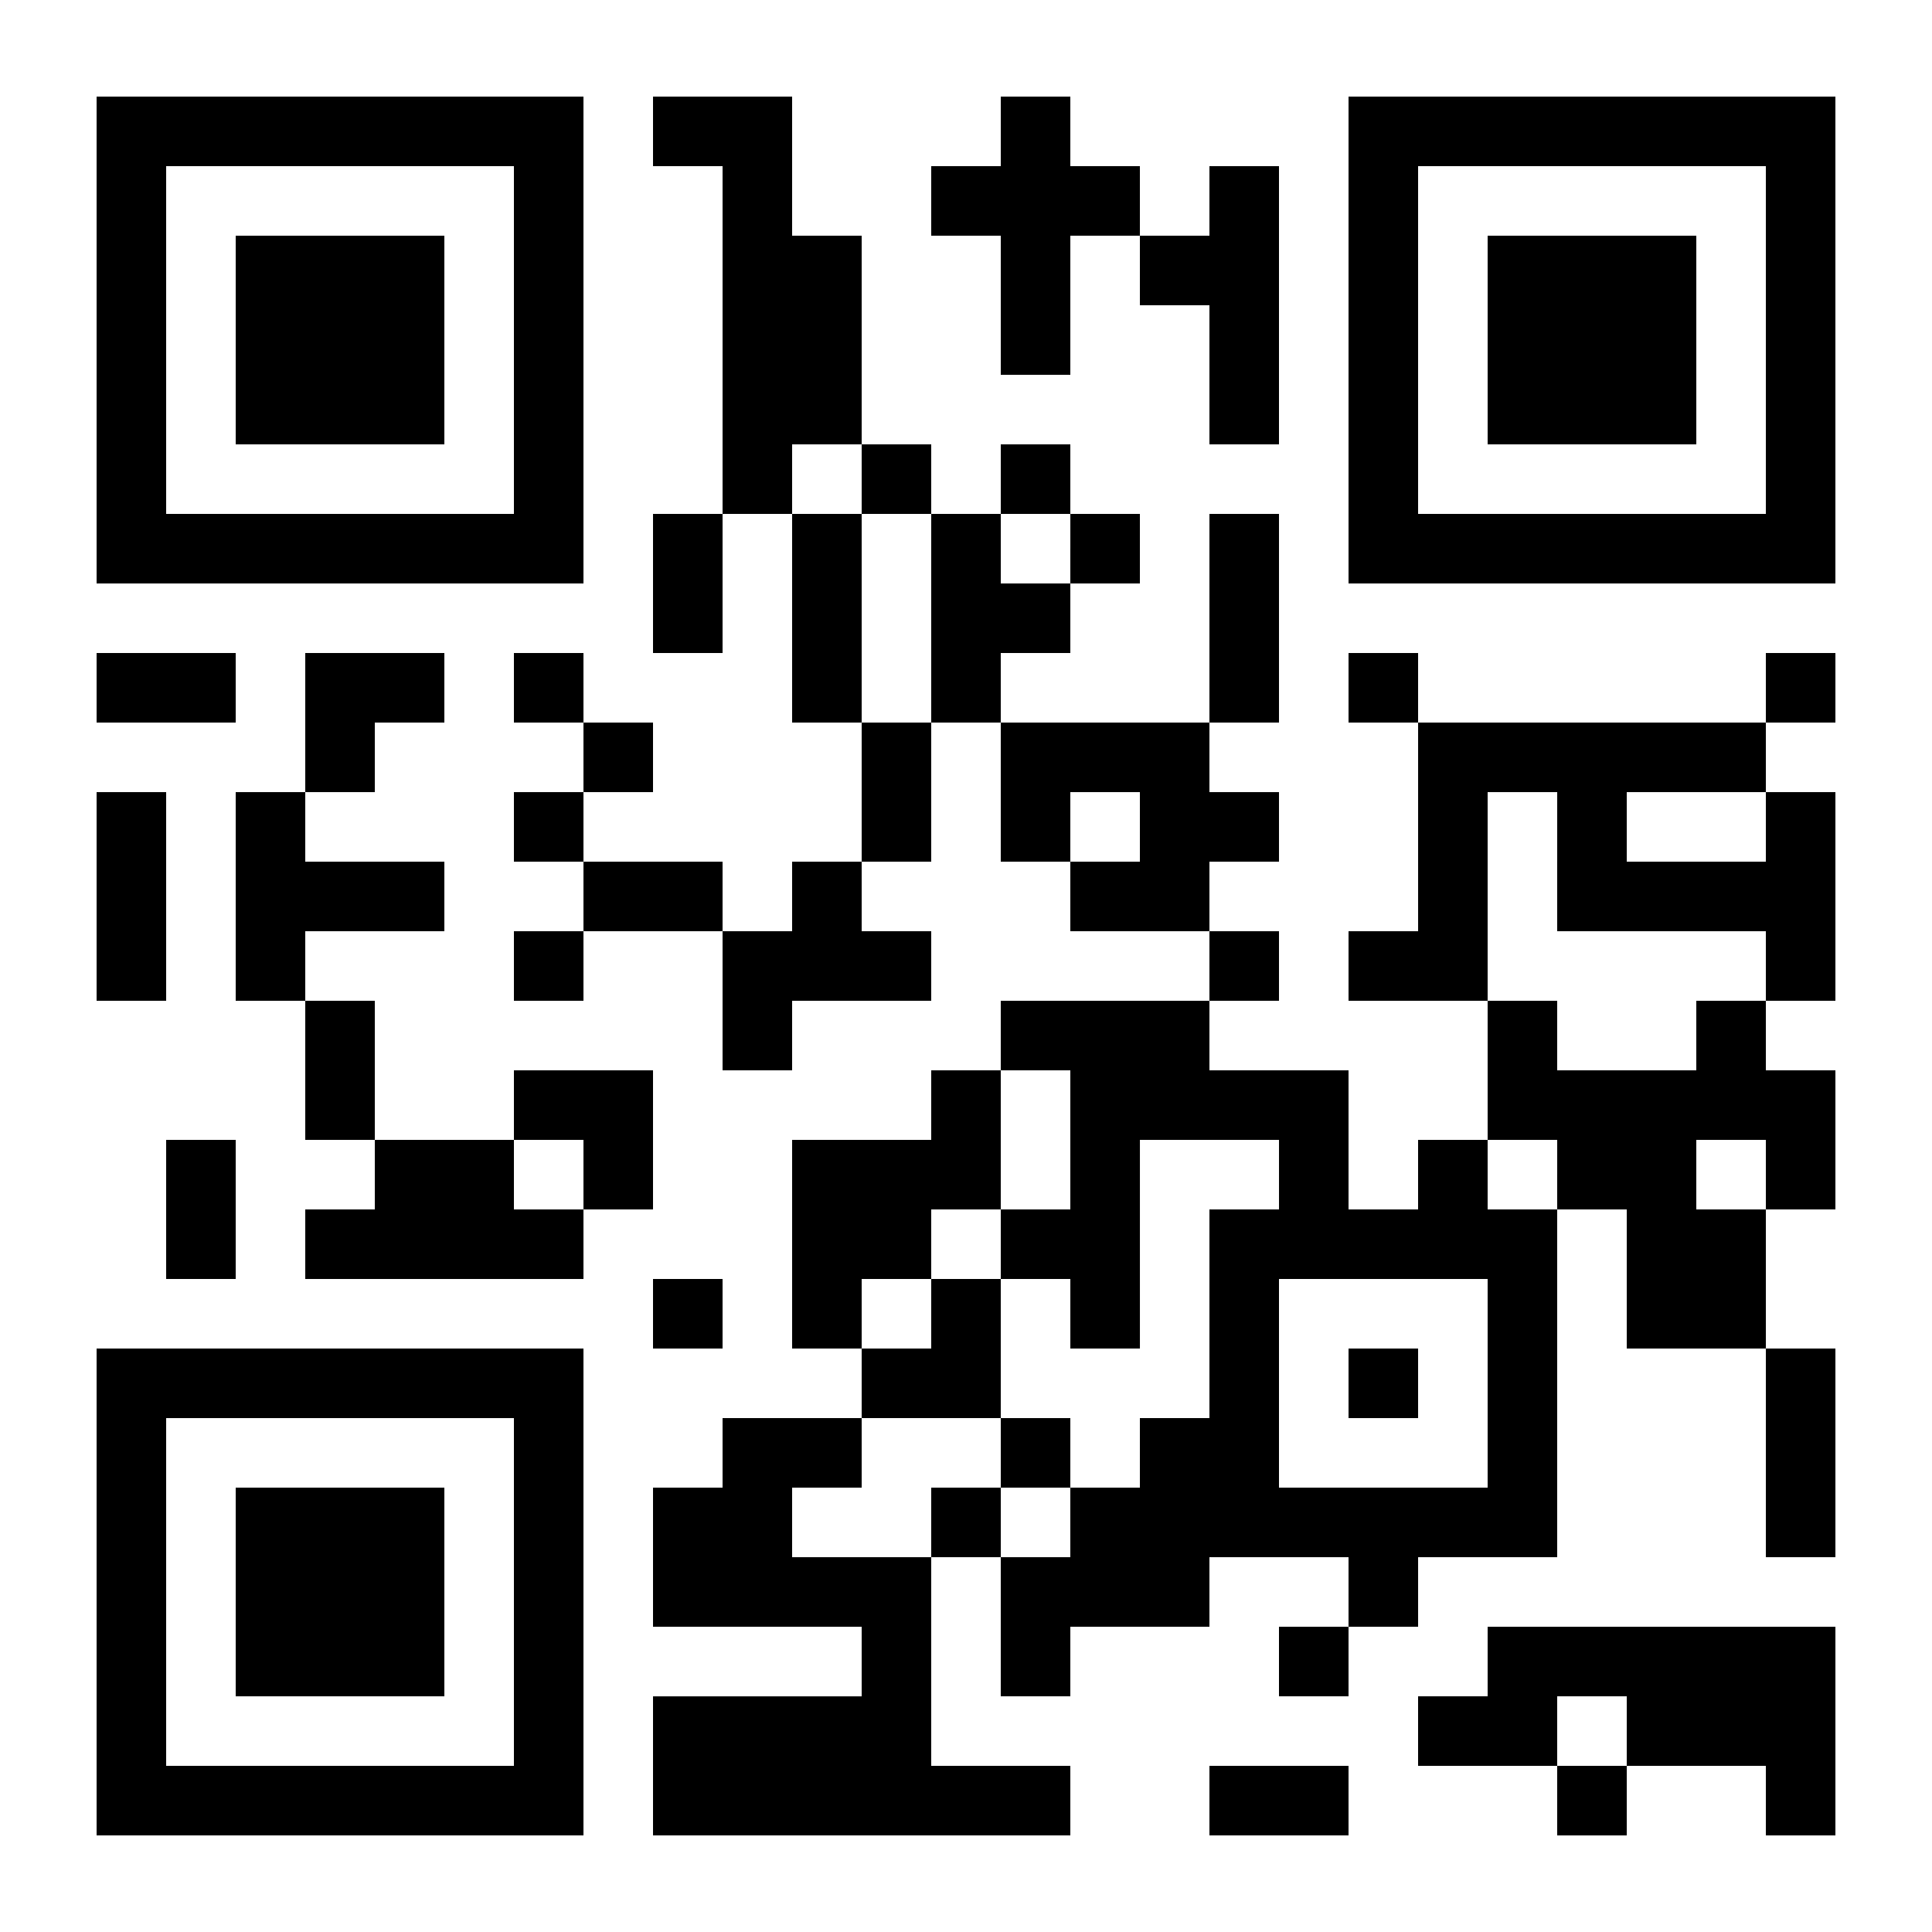
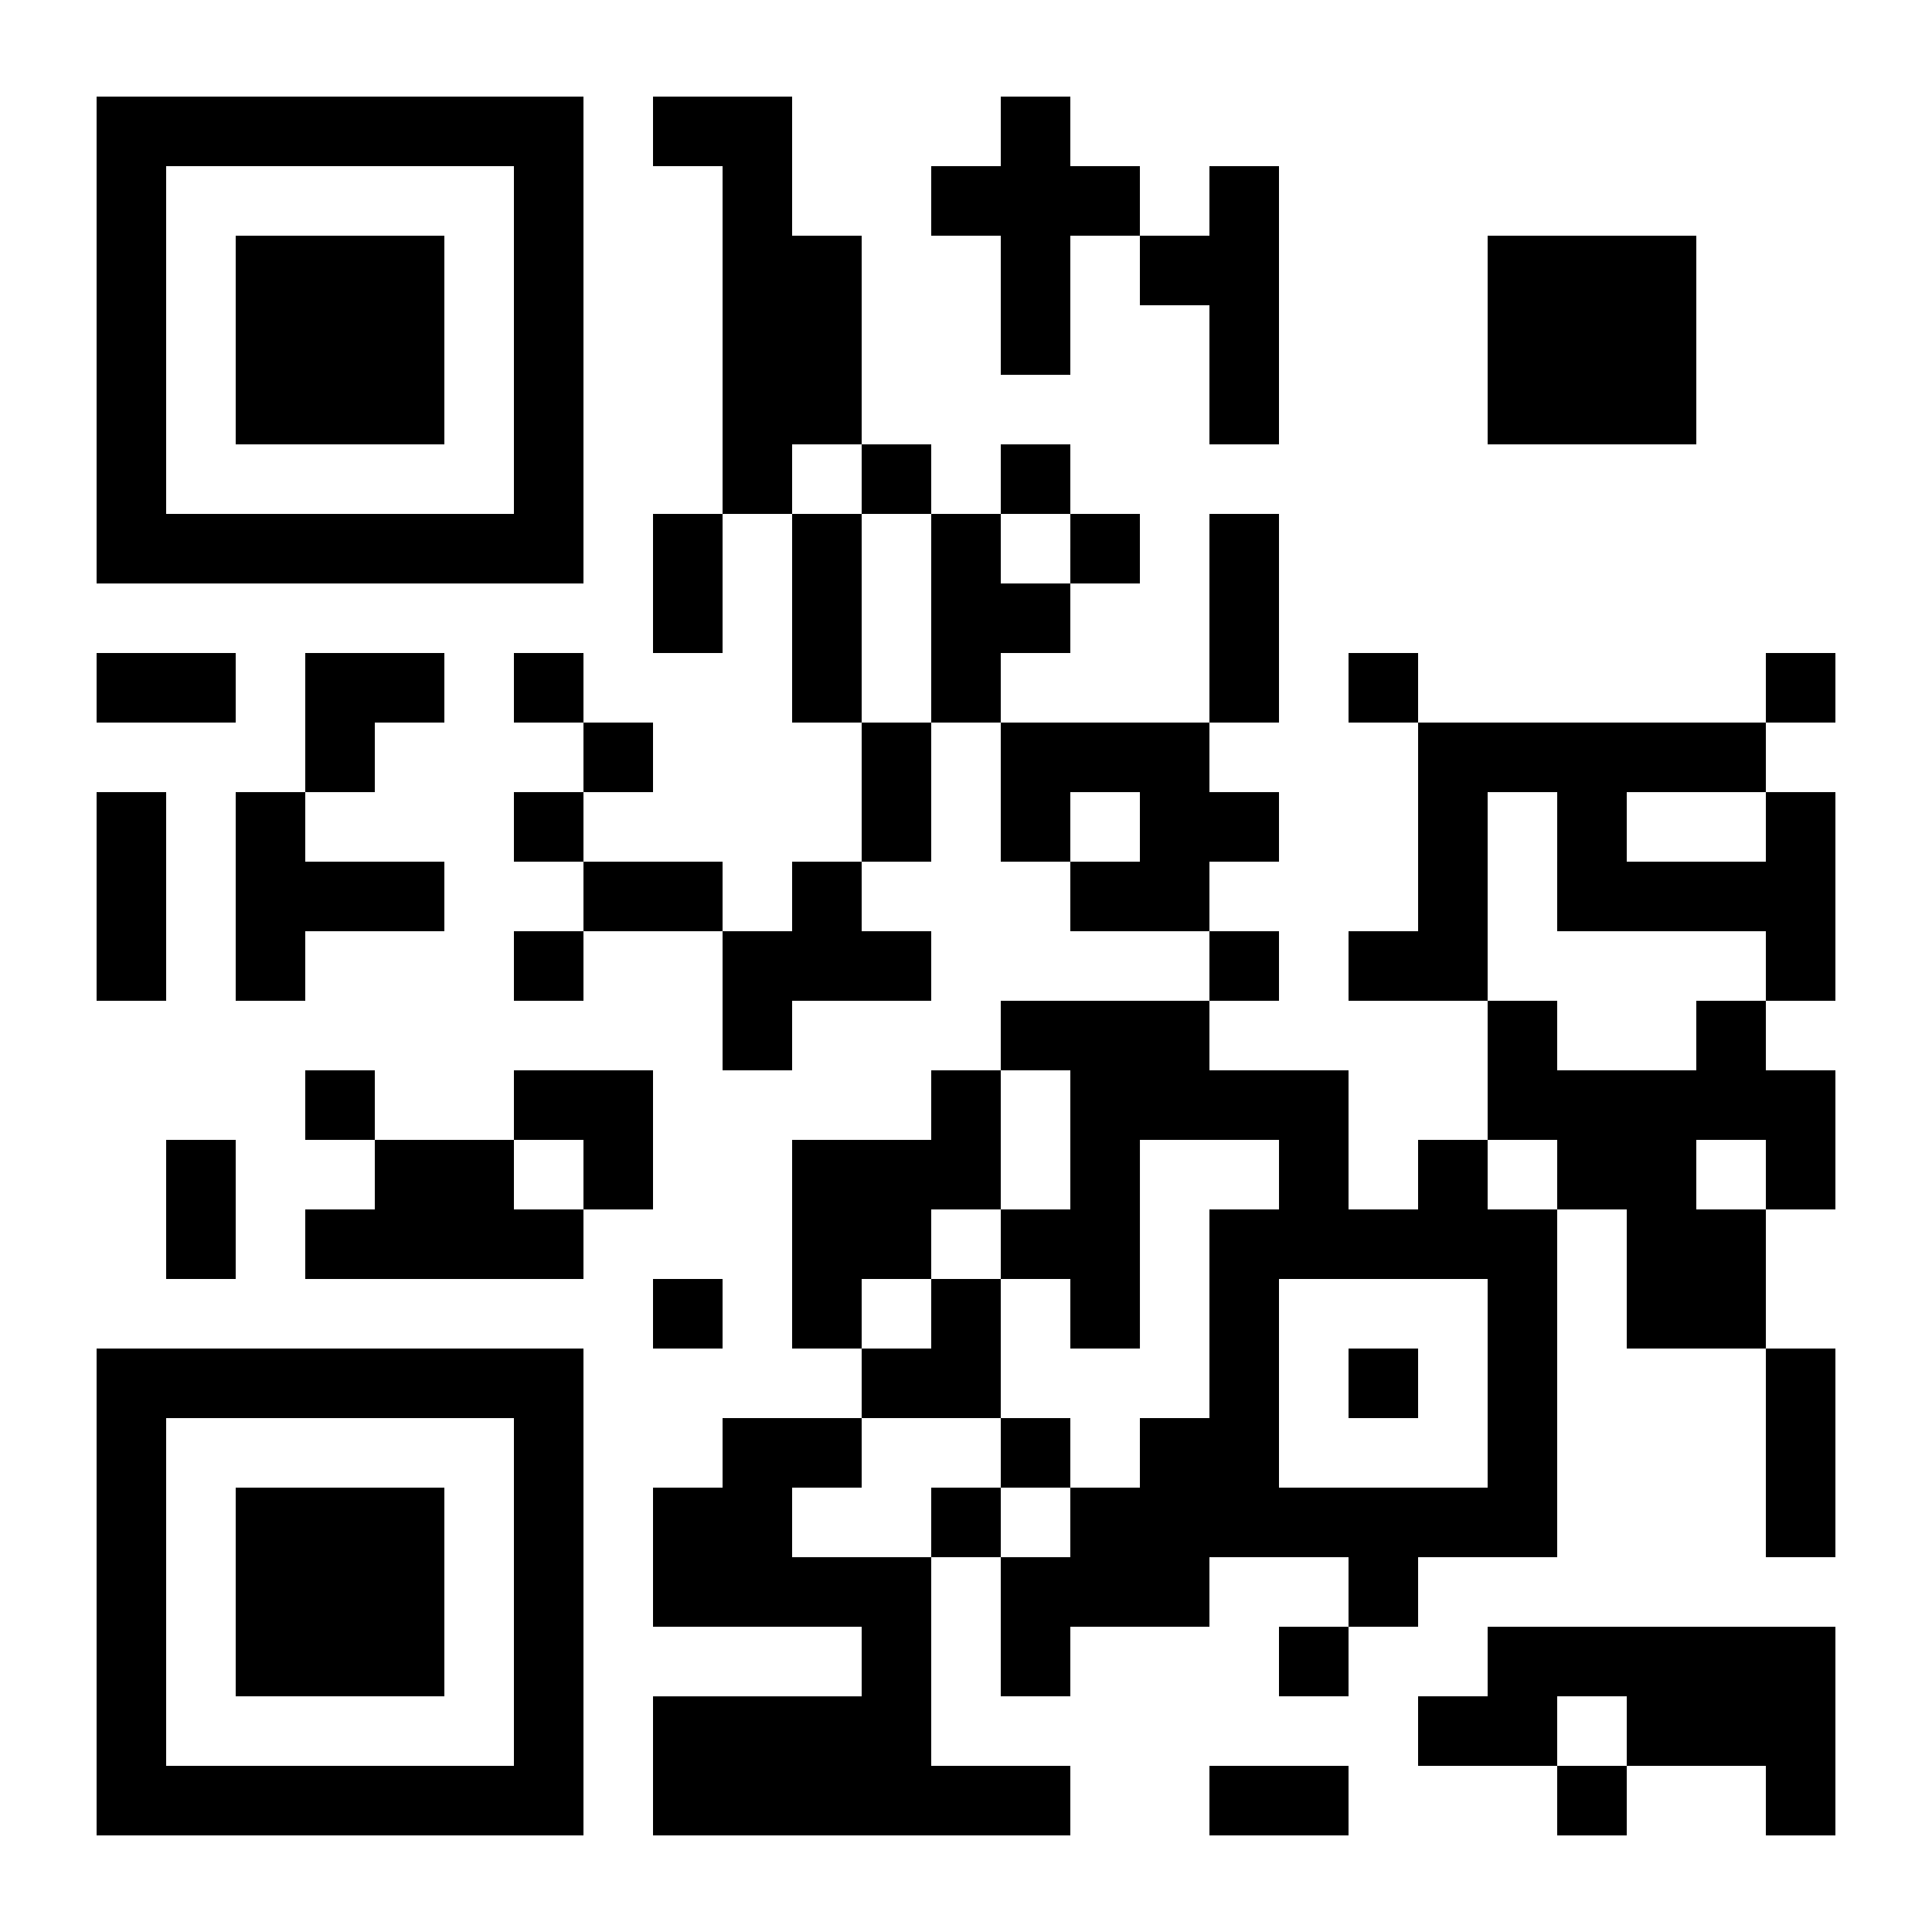
<svg xmlns="http://www.w3.org/2000/svg" version="1.1" id="レイヤー_1" x="0px" y="0px" width="200px" height="200px" viewBox="0 0 200 200" enable-background="new 0 0 200 200" xml:space="preserve">
  <g>
    <path d="M10,35.2v25.2h25.2h25.2V35.2V10H35.2H10V35.2L10,35.2z M53.2,35.2v18h-18h-18v-18v-18h18h18V35.2L53.2,35.2z" />
    <path d="M67.6,13.6v3.6h3.6h3.6v18v18h-3.6h-3.6v7.2v7.2h3.6h3.6v-7.2v-7.2h3.6H82V64v10.8h3.6h3.6V82v7.2h-3.6H82v3.6v3.6h-3.6   h-3.6v-3.6v-3.6h-7.2h-7.2v-3.6V82H64h3.6v-3.6v-3.6H64h-3.6v-3.6v-3.6h-3.6h-3.6v3.6v3.6h3.6h3.6v3.6V82h-3.6h-3.6v3.6v3.6h3.6   h3.6v3.6v3.6h-3.6h-3.6v3.6v3.601h3.6h3.6V100v-3.6h7.2h7.2v7.201v7.199h3.6H82v-3.6v-3.6h7.2h7.2V100v-3.6h-3.6h-3.6v-3.6v-3.6   h3.6h3.6V82v-7.2h3.6h3.599V82v7.2h3.602h3.599v3.6v3.6h7.201h7.199v3.6v3.601h-10.801h-10.8v3.6v3.6H100h-3.6v3.6V118h-7.2H82   v10.801V139.6h3.6h3.6v3.601v3.601H82h-7.2v3.6v3.6h-3.6h-3.6v7.2v7.2h10.8h10.8v3.601v3.6H78.4H67.6v7.199v7.2h21.6h21.6v-3.6   V182.8h-7.2H96.4v-10.799V161.2h3.6h3.599v7.2v7.2h3.602h3.599v-3.6V168.4h7.201h7.199V164.8v-3.6h7.2h7.199v3.6v3.601H136h-3.6   v3.601v3.6h3.6h3.6v-3.6V168.4h3.602h3.6V164.8v-3.6H154h7.2v-18v-18h3.6h3.602v7.2v7.199h7.199h7.2V150.4v10.8h3.6h3.6v-10.8   V139.6h-3.6h-3.6V132.4v-7.2h3.6h3.6V118v-7.2h-3.6h-3.6v-3.6v-3.6h3.6h3.6V92.8V82h-3.6h-3.6v-3.6v-3.6h3.6h3.6v-3.6v-3.6h-3.6   h-3.6v3.6v3.6H164.8h-17.999v-3.6v-3.6h-3.6H139.6v3.6v3.6h3.602h3.6v10.8v10.8h-3.6H139.6v3.6v3.601h7.201H154v7.199v7.2h-3.6   h-3.6v3.601v3.6h-3.6H139.6V118v-7.2H132.4h-7.2v-3.6v-3.6h3.6h3.601V100v-3.6H128.8h-3.6v-3.6v-3.6h3.6h3.601v-3.6V82H128.8h-3.6   v-3.6v-3.6h3.6h3.601V64V53.2H128.8h-3.6V64v10.8h-10.801h-10.8v-3.6v-3.6h3.602h3.599V64v-3.6h3.6h3.602v-3.6v-3.6h-3.602h-3.6   v-3.6V46h-3.599H103.6v3.6v3.6H100h-3.6v-3.6V46h-3.6h-3.6V35.2V24.4h-3.6H82v-7.2V10h-7.2h-7.2V13.6L67.6,13.6z M89.2,49.6v3.6   h3.6h3.6V64v10.8h-3.6h-3.6V64V53.2h-3.6H82v-3.6V46h3.6h3.6V49.6L89.2,49.6z M110.8,56.8v3.6h-3.599H103.6v-3.6v-3.6h3.602h3.599   V56.8L110.8,56.8z M118.001,85.6v3.6h-3.602h-3.6v-3.6V82h3.6h3.602V85.6L118.001,85.6z M161.2,89.2v7.2h10.801h10.8v3.6v3.601   H179.2h-3.6v3.6v3.6h-7.199H161.2v-3.6v-3.6h-3.6H154V92.8V82h3.601h3.6V89.2L161.2,89.2z M182.801,85.6v3.6h-7.2h-7.199v-3.6V82   h7.199h7.2V85.6L182.801,85.6z M110.8,118v7.2h-3.599H103.6v3.601v3.6h3.602h3.599v3.6v3.6h3.6h3.602v-10.799V118h7.199h7.2v3.601   v3.6H128.8h-3.6V136v10.801h-3.6h-3.6v3.6v3.6h-3.602h-3.6v3.6v3.601h-3.599H103.6V157.6V154H100h-3.6v3.6v3.601h-7.2H82V157.6V154   h3.6h3.6v-3.6v-3.6h7.2h7.199V139.6V132.4H100h-3.6v3.6v3.6h-3.6h-3.6V136v-3.6h3.6h3.6v-3.6V125.2h3.6h3.599V118v-7.2h3.602h3.599   V118L110.8,118z M161.2,121.601v3.6h-3.6H154v-3.6V118h3.601h3.6V121.601L161.2,121.601z M182.801,121.601v3.6H179.2h-3.6v-3.6V118   h3.6h3.601V121.601L182.801,121.601z M154,143.2V154h-10.799H132.4v-10.8v-10.8h10.801H154V143.2L154,143.2z" />
    <polygon points="103.6,13.6 103.6,17.2 100,17.2 96.4,17.2 96.4,20.8 96.4,24.4 100,24.4 103.6,24.4 103.6,31.6 103.6,38.8    107.201,38.8 110.8,38.8 110.8,31.6 110.8,24.4 114.399,24.4 118.001,24.4 118.001,28 118.001,31.6 121.601,31.6 125.2,31.6    125.2,38.8 125.2,46 128.8,46 132.4,46 132.4,31.6 132.4,17.2 128.8,17.2 125.2,17.2 125.2,20.8 125.2,24.4 121.601,24.4    118.001,24.4 118.001,20.8 118.001,17.2 114.399,17.2 110.8,17.2 110.8,13.6 110.8,10 107.201,10 103.6,10 103.6,13.6  " />
-     <path d="M139.6,35.2v25.2h25.2H190V35.2V10h-25.2h-25.2V35.2L139.6,35.2z M182.801,35.2v18H164.8h-17.999v-18v-18H164.8h18.001   V35.2L182.801,35.2z" />
    <polygon points="10,71.2 10,74.8 17.2,74.8 24.4,74.8 24.4,71.2 24.4,67.6 17.2,67.6 10,67.6 10,71.2  " />
-     <path d="M31.6,74.8V82H28h-3.6v10.8v10.8H28h3.6v7.199v7.2h3.6h3.6v3.601v3.6h-3.6h-3.6v3.601v3.6H46h14.4v-3.6V125.2H64h3.6V118   v-7.2h-7.2h-7.2v3.6V118H46H38.8v-7.2v-7.199h-3.6h-3.6V100v-3.6h7.2H46v-3.6v-3.6H38.8h-7.2v-3.6V82h3.6h3.6v-3.6v-3.6h3.6H46   v-3.6v-3.6H38.8h-7.2V74.8L31.6,74.8z M60.4,121.601v3.6h-3.6h-3.6v-3.6V118h3.6h3.6V121.601L60.4,121.601z" />
+     <path d="M31.6,74.8V82H28h-3.6v10.8v10.8H28h3.6v7.199v7.2h3.6h3.6v3.601v3.6h-3.6h-3.6v3.601v3.6H46h14.4v-3.6V125.2H64h3.6V118   v-7.2h-7.2h-7.2v3.6V118H46H38.8v-7.199h-3.6h-3.6V100v-3.6h7.2H46v-3.6v-3.6H38.8h-7.2v-3.6V82h3.6h3.6v-3.6v-3.6h3.6H46   v-3.6v-3.6H38.8h-7.2V74.8L31.6,74.8z M60.4,121.601v3.6h-3.6h-3.6v-3.6V118h3.6h3.6V121.601L60.4,121.601z" />
    <polygon points="10,92.8 10,103.601 13.6,103.601 17.2,103.601 17.2,92.8 17.2,82 13.6,82 10,82 10,92.8  " />
    <polygon points="17.2,125.2 17.2,132.4 20.8,132.4 24.4,132.4 24.4,125.2 24.4,118 20.8,118 17.2,118 17.2,125.2  " />
    <polygon points="67.6,136 67.6,139.6 71.2,139.6 74.8,139.6 74.8,136 74.8,132.4 71.2,132.4 67.6,132.4 67.6,136  " />
    <path d="M10,164.8V190h25.2h25.2v-25.2v-25.2H35.2H10V164.8L10,164.8z M53.2,164.8v18h-18h-18v-18v-17.999h18h18V164.8L53.2,164.8z   " />
    <path d="M154,172.001v3.6h-3.6h-3.6v3.6v3.6H154h7.2v3.601v3.6h3.6h3.602v-3.6V182.8h7.199h7.2v3.601v3.6h3.6h3.6v-10.8v-10.8   h-17.999H154V172.001L154,172.001z M168.401,179.2v3.6H164.8h-3.6v-3.6v-3.6h3.6h3.602V179.2L168.401,179.2z" />
    <polygon points="125.2,186.4 125.2,190 132.4,190 139.6,190 139.6,186.4 139.6,182.8 132.4,182.8 125.2,182.8 125.2,186.4  " />
    <polygon points="24.4,35.2 24.4,46 35.2,46 46,46 46,35.2 46,24.4 35.2,24.4 24.4,24.4 24.4,35.2  " />
    <polygon points="103.6,150.4 103.6,154 107.201,154 110.8,154 110.8,150.4 110.8,146.801 107.201,146.801 103.6,146.801    103.6,150.4  " />
    <polygon points="139.6,143.2 139.6,146.801 143.201,146.801 146.801,146.801 146.801,143.2 146.801,139.6 143.201,139.6    139.6,139.6 139.6,143.2  " />
    <polygon points="154,35.2 154,46 164.8,46 175.601,46 175.601,35.2 175.601,24.4 164.8,24.4 154,24.4 154,35.2  " />
    <polygon points="24.4,164.8 24.4,175.601 35.2,175.601 46,175.601 46,164.8 46,154 35.2,154 24.4,154 24.4,164.8  " />
  </g>
</svg>